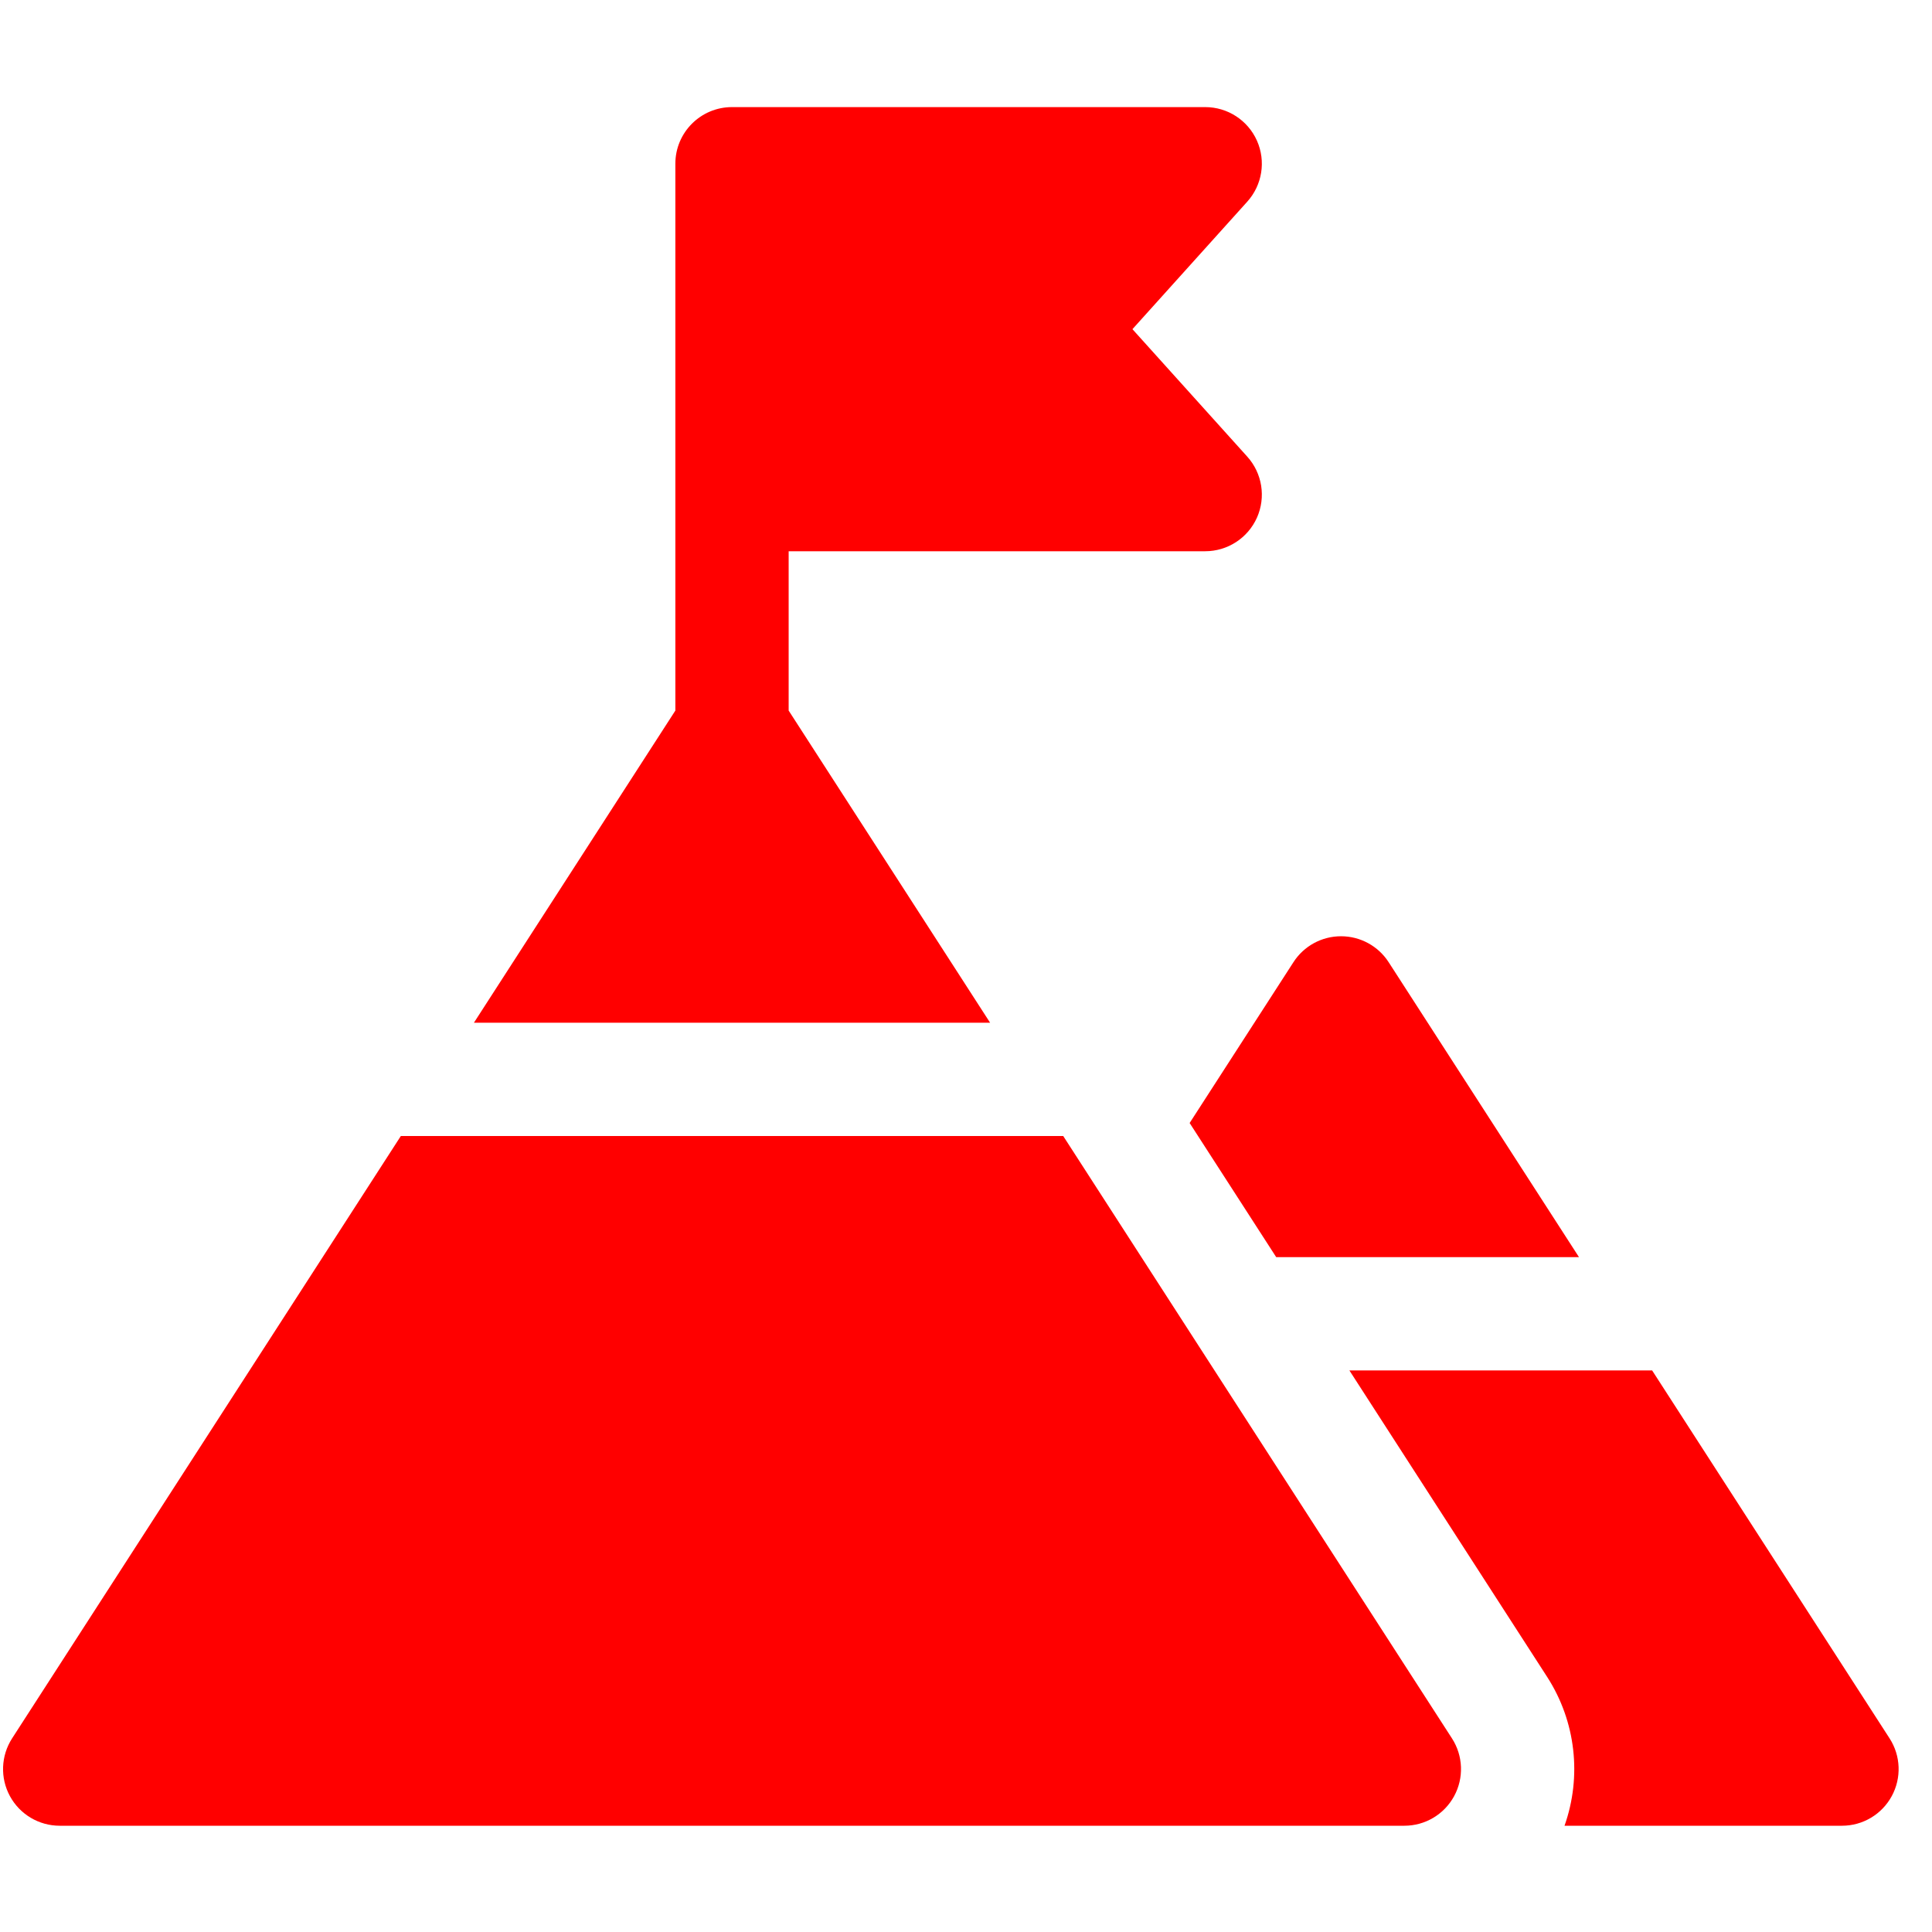
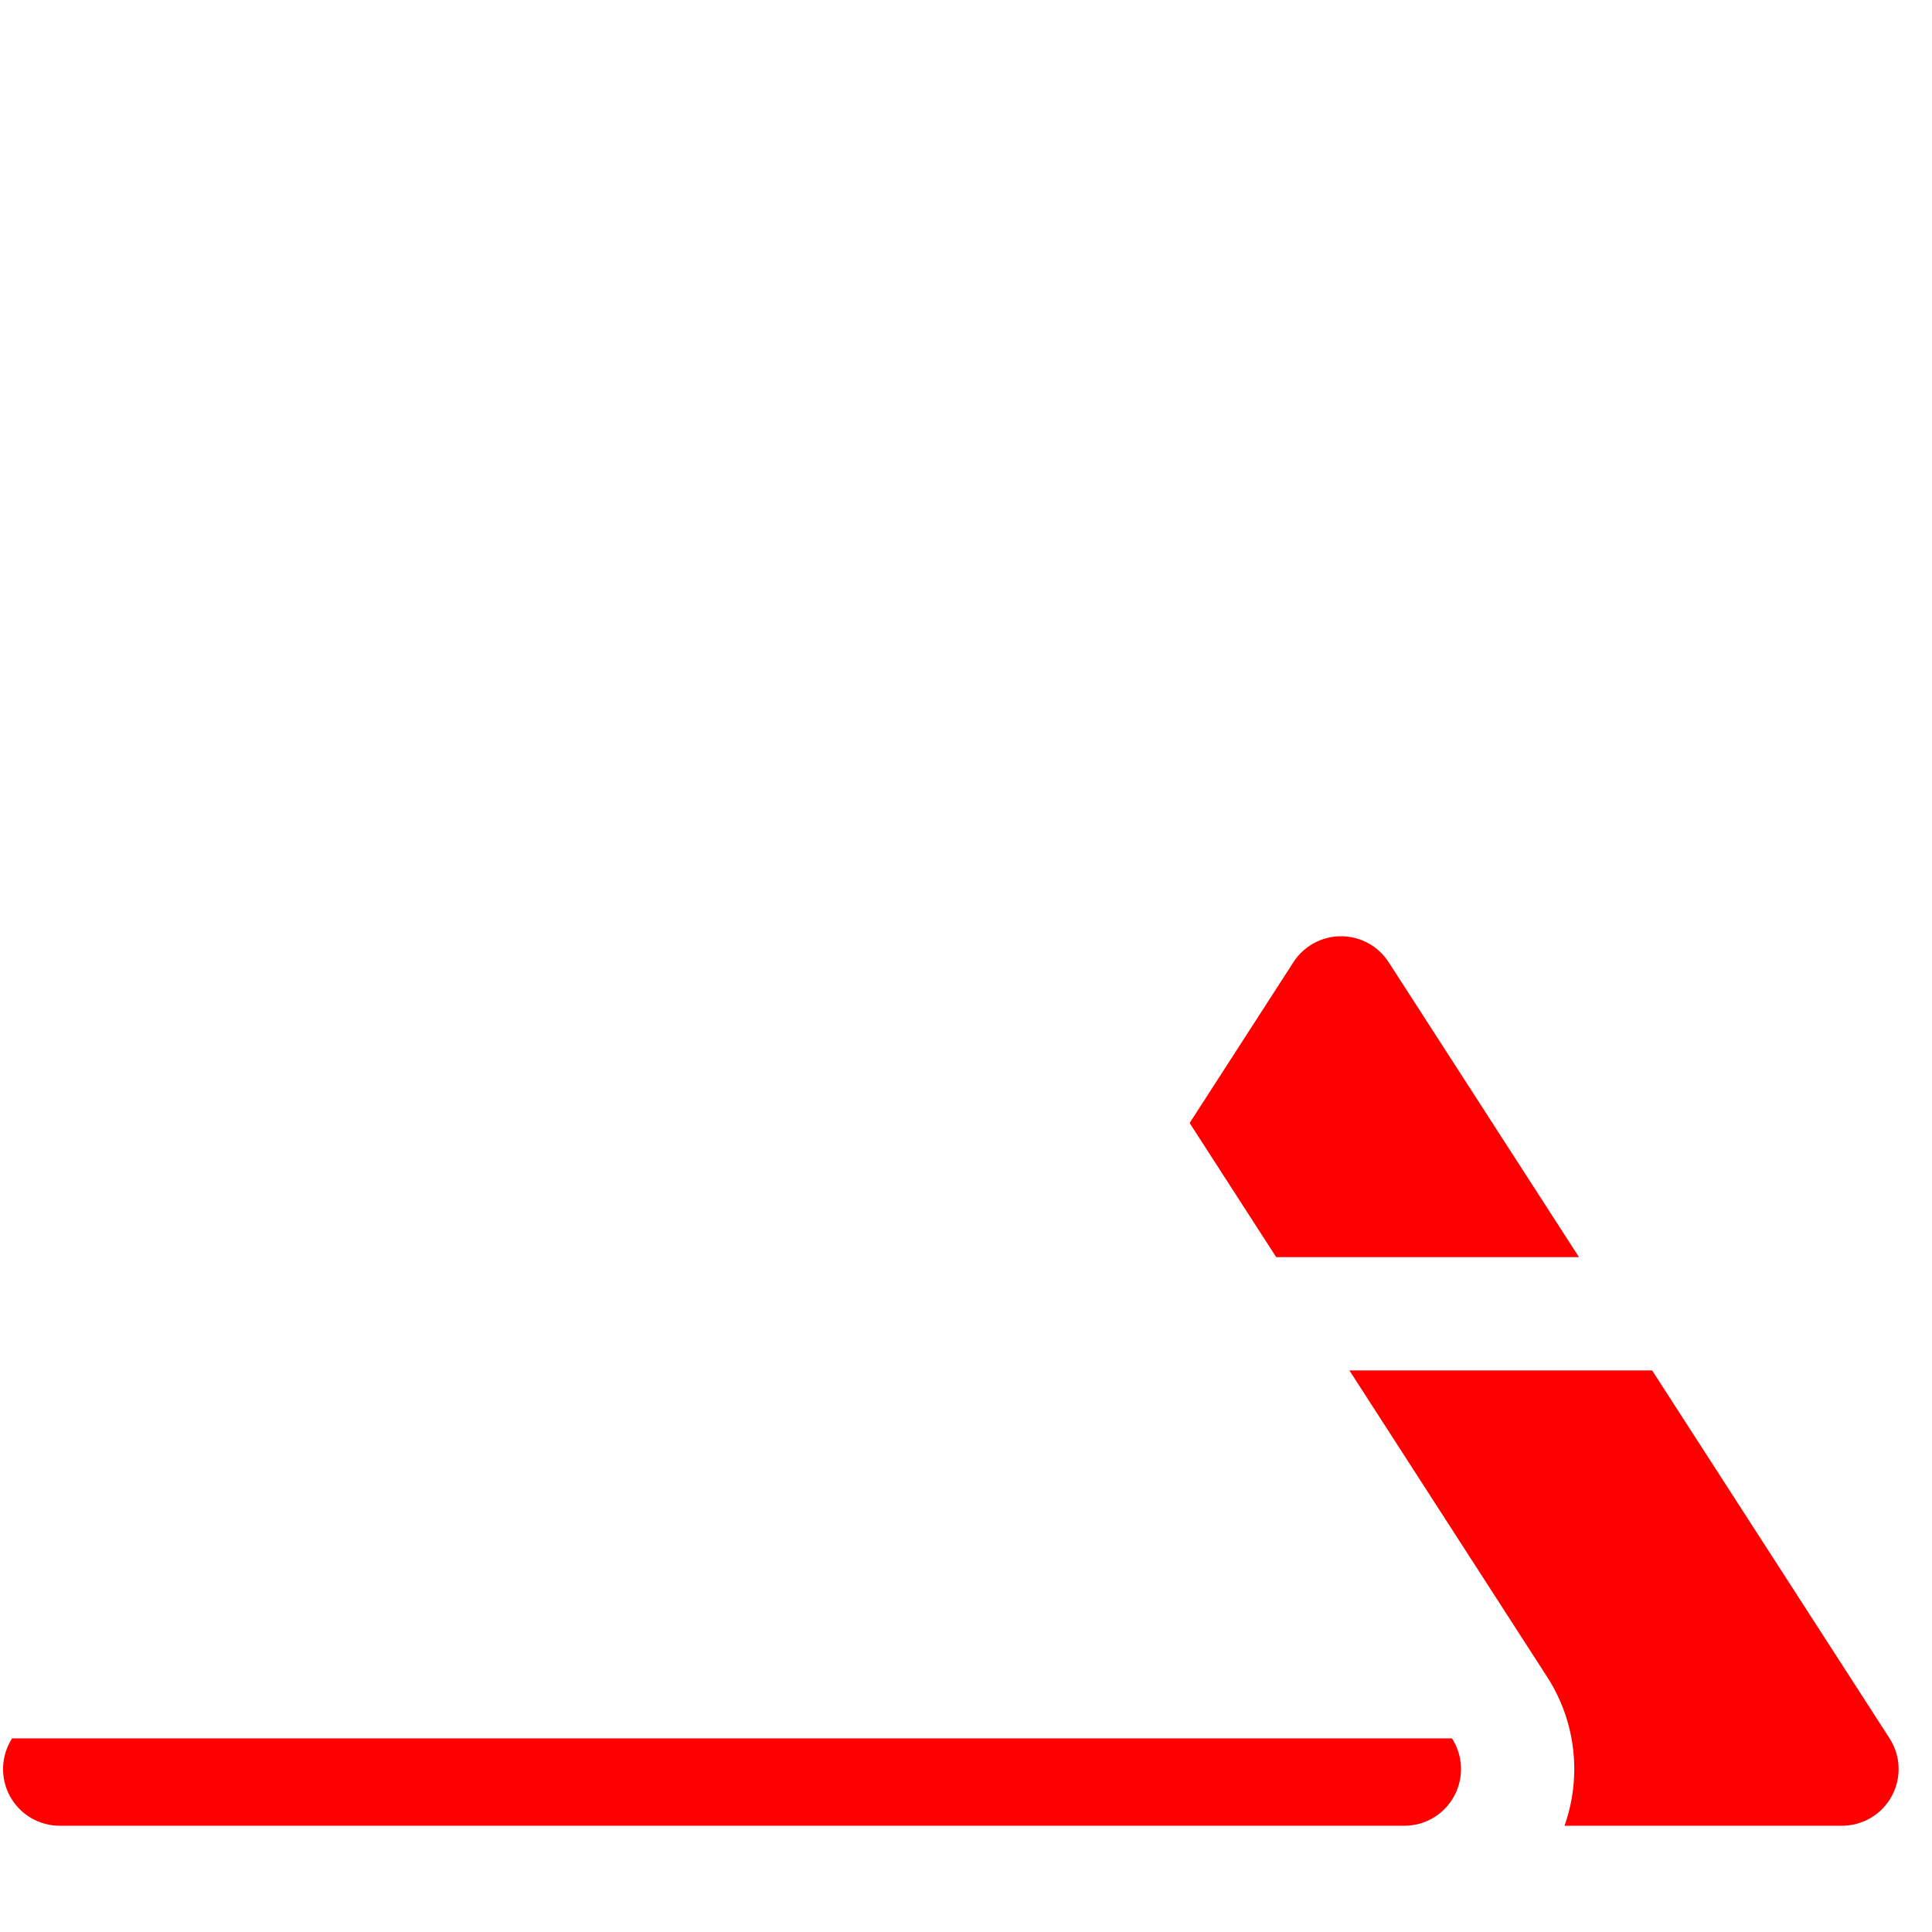
<svg xmlns="http://www.w3.org/2000/svg" width="53" height="53" viewBox="0 0 53 53" fill="none">
  <g clip-path="url(#clip0)">
    <path d="M51.836 47.688L45.322 37.594H37.017L42.443 46.003C43.233 47.229 43.396 48.736 42.919 50.085H50.531C51.1 50.085 51.623 49.774 51.895 49.274C52.167 48.775 52.145 48.166 51.836 47.688Z" fill="#FF0000" />
    <path d="M35.01 34.487H43.316L38.094 26.395C37.807 25.951 37.316 25.684 36.788 25.684C36.26 25.684 35.769 25.951 35.483 26.395L32.635 30.807L35.01 34.487Z" fill="#FF0000" />
-     <path d="M13.001 28.056H27.161L21.635 19.493V15.122H33.062C33.676 15.122 34.232 14.76 34.482 14.2C34.731 13.639 34.627 12.984 34.217 12.528L31.066 9.03L34.217 5.531C34.627 5.075 34.731 4.42 34.482 3.86C34.232 3.299 33.676 2.938 33.062 2.938H20.081C19.223 2.938 18.527 3.633 18.527 4.491V19.493L13.001 28.056Z" fill="#FF0000" />
-     <path d="M39.89 49.274C40.162 48.775 40.14 48.166 39.831 47.688L29.167 31.164H10.996L0.332 47.688C0.024 48.166 0.001 48.775 0.273 49.274C0.545 49.774 1.069 50.085 1.638 50.085H38.526C39.095 50.085 39.618 49.774 39.89 49.274Z" fill="#FF0000" />
+     <path d="M39.89 49.274C40.162 48.775 40.14 48.166 39.831 47.688H10.996L0.332 47.688C0.024 48.166 0.001 48.775 0.273 49.274C0.545 49.774 1.069 50.085 1.638 50.085H38.526C39.095 50.085 39.618 49.774 39.89 49.274Z" fill="#FF0000" />
  </g>
  <defs>
    <clipPath id="clip0">
      <rect width="52" height="52" fill="white" transform="translate(0.084 0.5)" />
    </clipPath>
  </defs>
</svg>